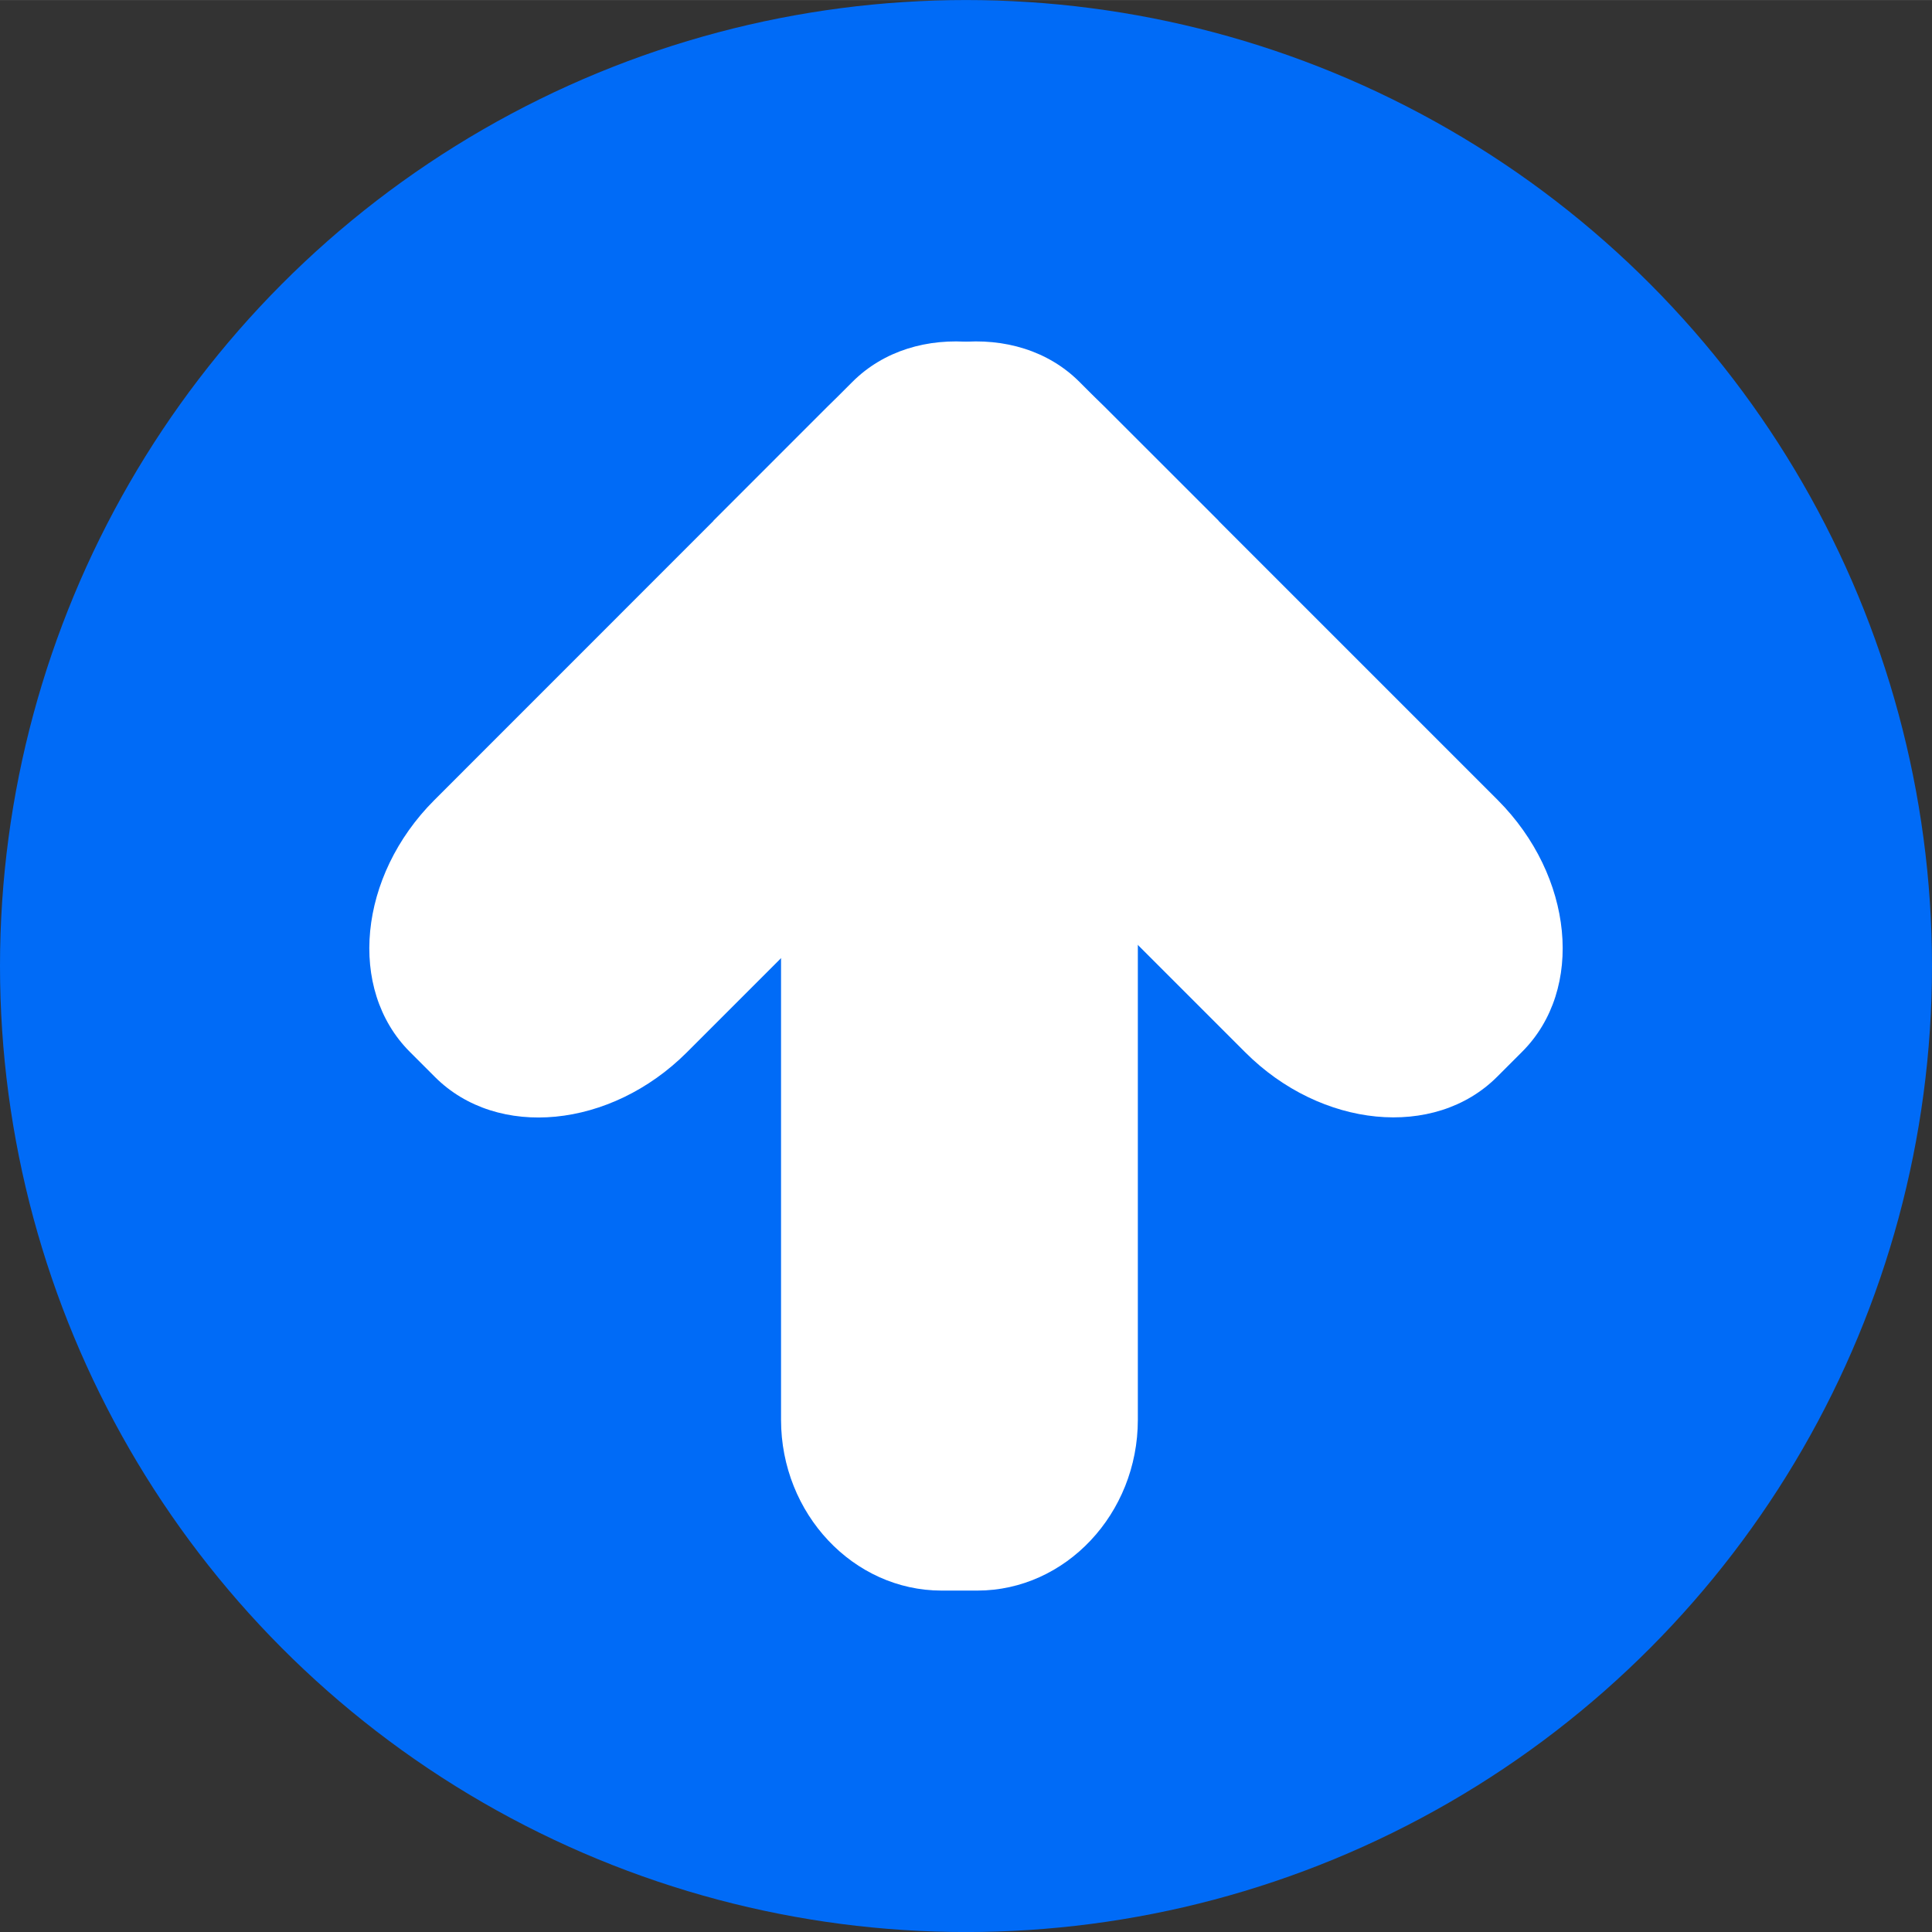
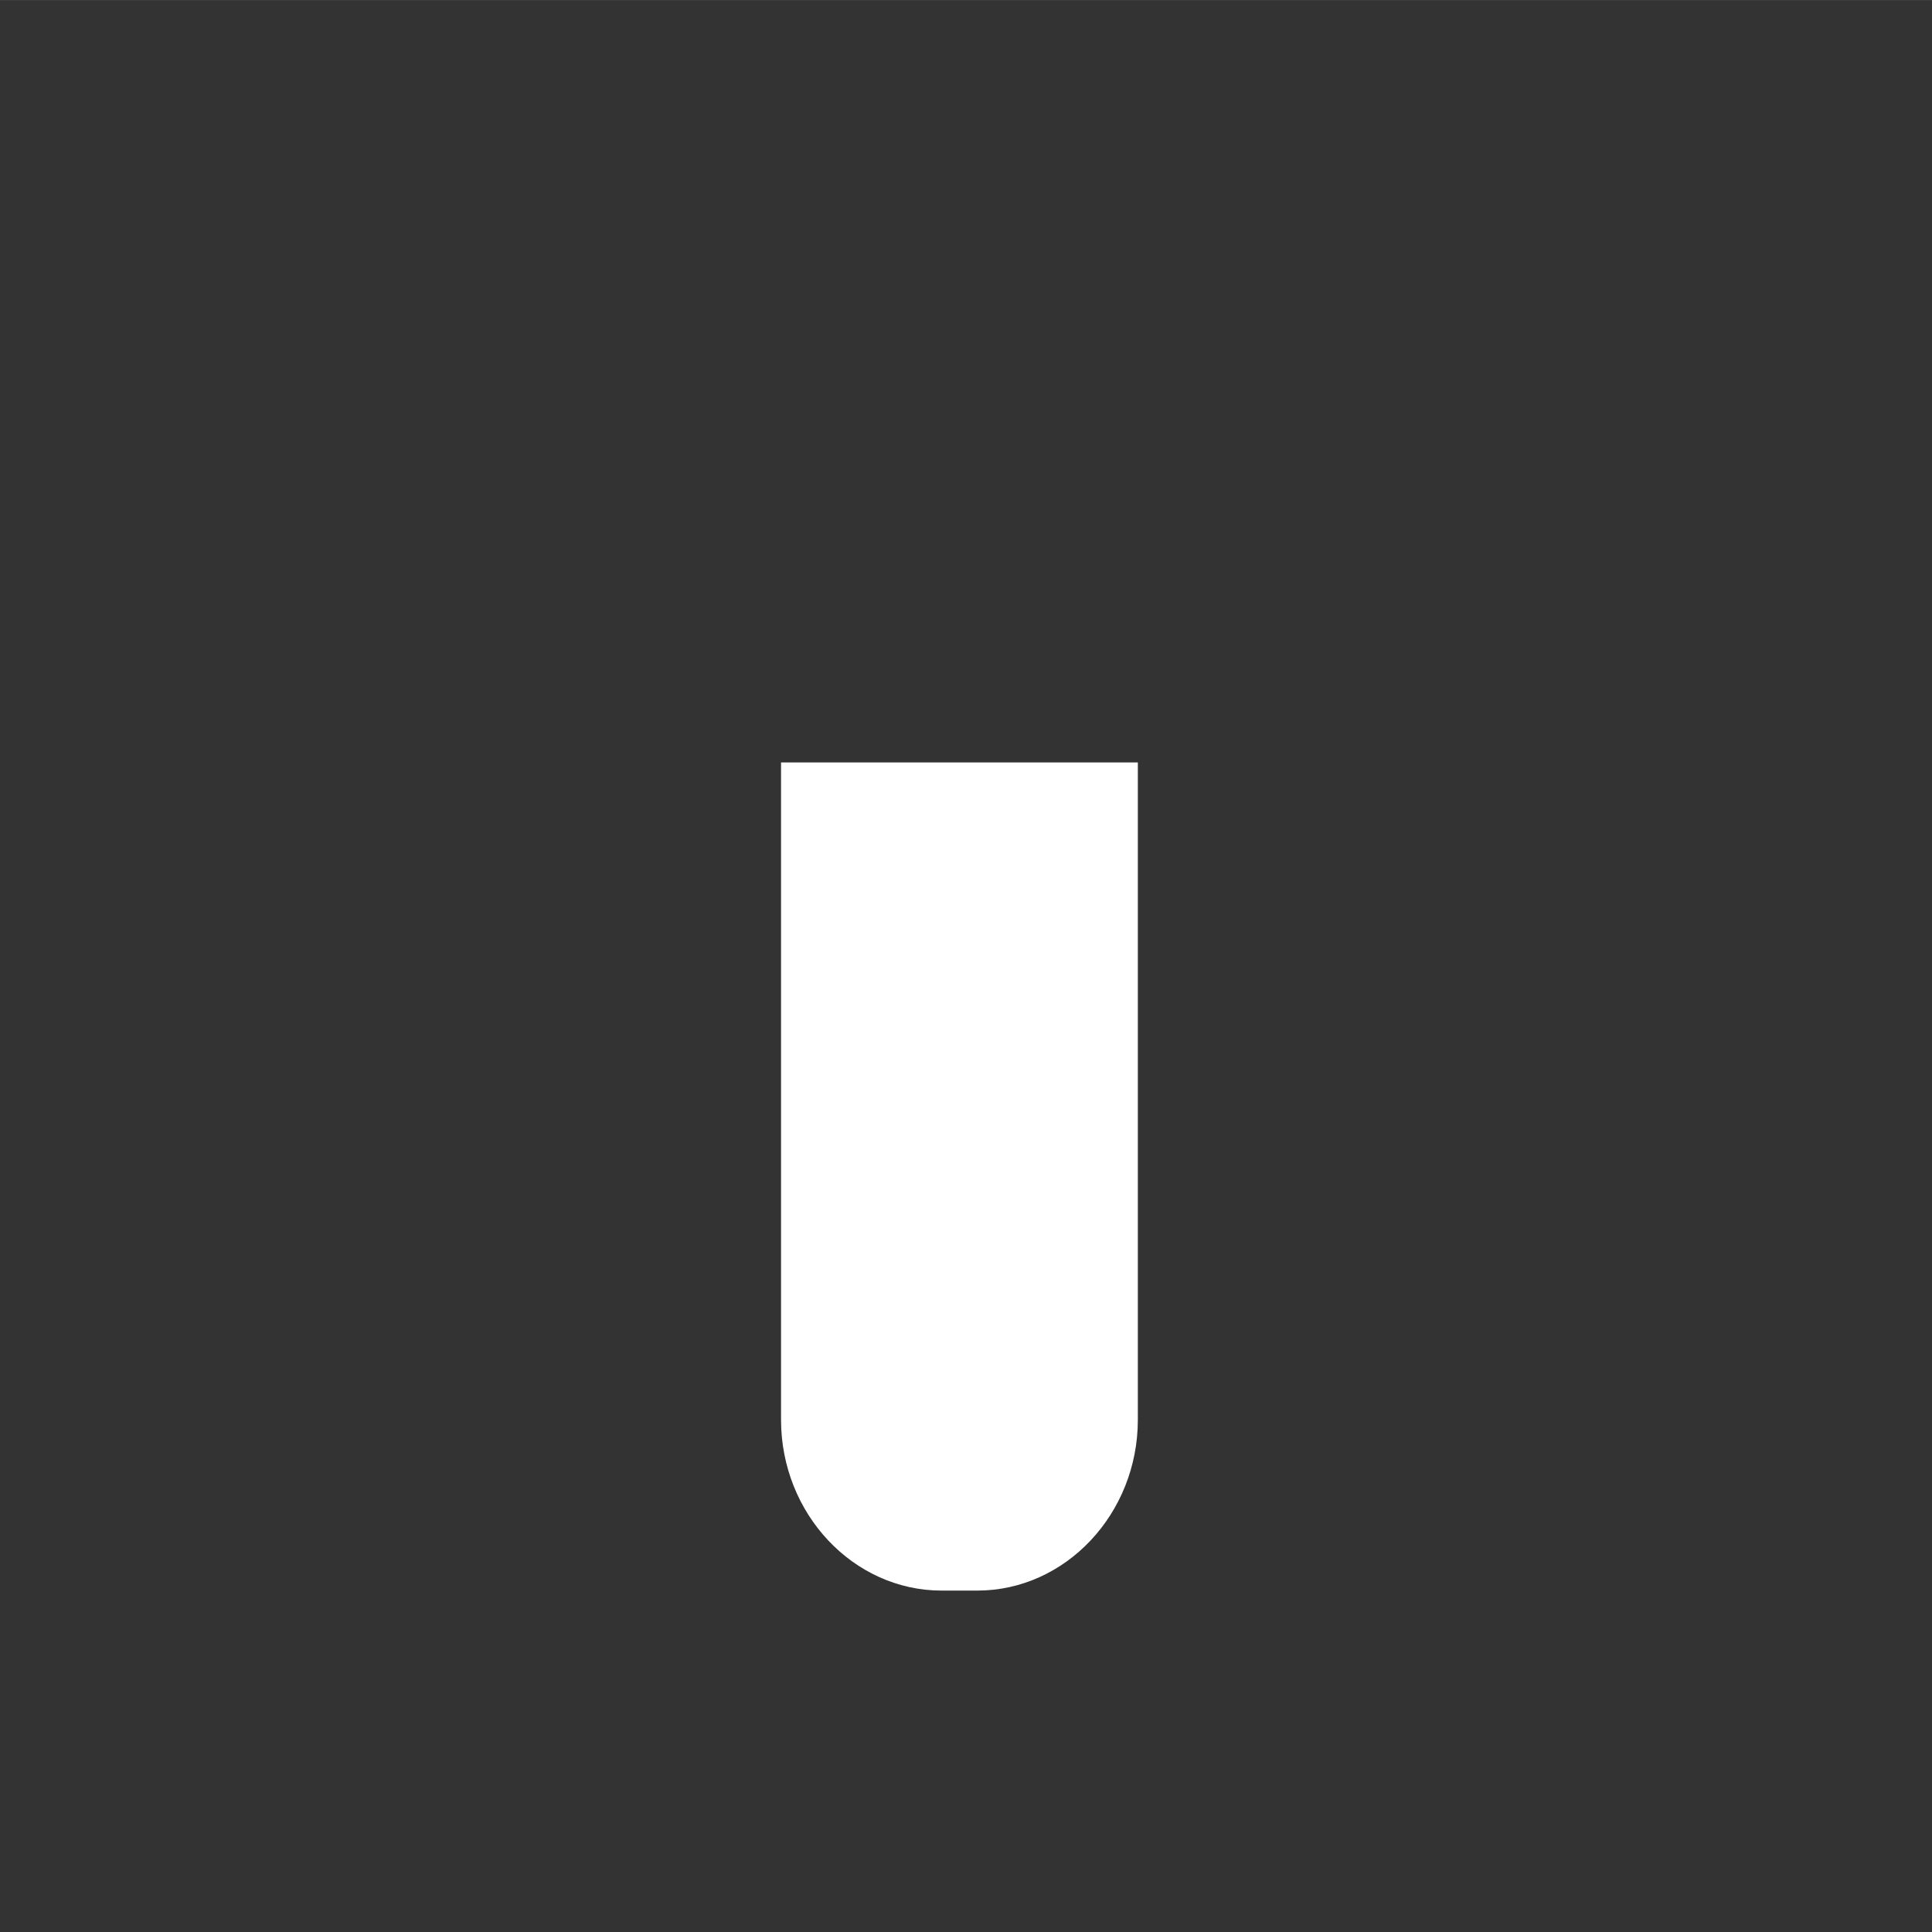
<svg xmlns="http://www.w3.org/2000/svg" xmlns:ns1="http://www.inkscape.org/namespaces/inkscape" xmlns:ns2="http://sodipodi.sourceforge.net/DTD/sodipodi-0.dtd" xml:space="preserve" width="23.496mm" height="23.497mm" style="shape-rendering:geometricPrecision; text-rendering:geometricPrecision; image-rendering:optimizeQuality; fill-rule:evenodd; clip-rule:evenodd" viewBox="0 0 14.728 14.728" id="svg2" version="1.1" ns1:version="0.48.3.1 r9886" ns2:docname="207.svg">
  <rect x="0" y="0" width="14.728" height="14.728" fill="#333333" stroke="none" />
  <ns2:namedview pagecolor="#ffffff" bordercolor="#666666" borderopacity="1" objecttolerance="10" gridtolerance="10" guidetolerance="10" ns1:pageopacity="0" ns1:pageshadow="2" ns1:window-width="1440" ns1:window-height="844" id="namedview16" showgrid="false" ns1:zoom="2.8346418" ns1:cx="41.627483" ns1:cy="41.627834" ns1:window-x="-4" ns1:window-y="-4" ns1:window-maximized="1" ns1:current-layer="svg2" />
  <defs id="defs4">
    <style type="text/css" id="style6">
   
    .fil1 {fill:white}
    .fil0 {fill:#006BF7}
   
  </style>
  </defs>
  <g id="dark" ns1:label="#g3000">
-     <ellipse class="fil0" cx="7.364" cy="7.364" rx="7.364" ry="7.364" id="ellipse10" ns2:cx="7.3638902" ns2:cy="7.3639202" ns2:rx="7.3639002" ns2:ry="7.3639302" style="fill:#006bf7" />
-   </g>
+     </g>
  <g id="shape" ns1:label="#g3003">
    <g id="_170300176">
-       <path id="_170302832" class="fil1" d="m 6.498,2.911 -1.058,1.058 4.053,4.053 c 0.579,0.579 1.442,0.663 1.919,0.187 l 0.192,-0.192 c 0.476,-0.476 0.392,-1.339 -0.187,-1.919 L 8.417,3.098 C 7.838,2.519 6.974,2.435 6.498,2.911 z" ns1:connector-curvature="0" style="fill:#ffffff" />
-       <path id="_170301880" class="fil1" d="M 9.288,3.969 8.229,2.911 C 7.753,2.435 6.89,2.519 6.311,3.098 L 3.311,6.099 c -0.579,0.579 -0.663,1.442 -0.187,1.919 l 0.192,0.192 c 0.476,0.476 1.339,0.392 1.919,-0.187 l 4.053,-4.053 z" ns1:connector-curvature="0" style="fill:#ffffff" />
      <path id="_170300296" class="fil1" d="m 5.953,5.812 2.721,0 0,5.011 c 0,0.716 -0.551,1.302 -1.224,1.302 l -0.272,0 c -0.673,0 -1.224,-0.586 -1.224,-1.302 l 0,-5.011 z" ns1:connector-curvature="0" style="fill:#ffffff" />
    </g>
  </g>
</svg>